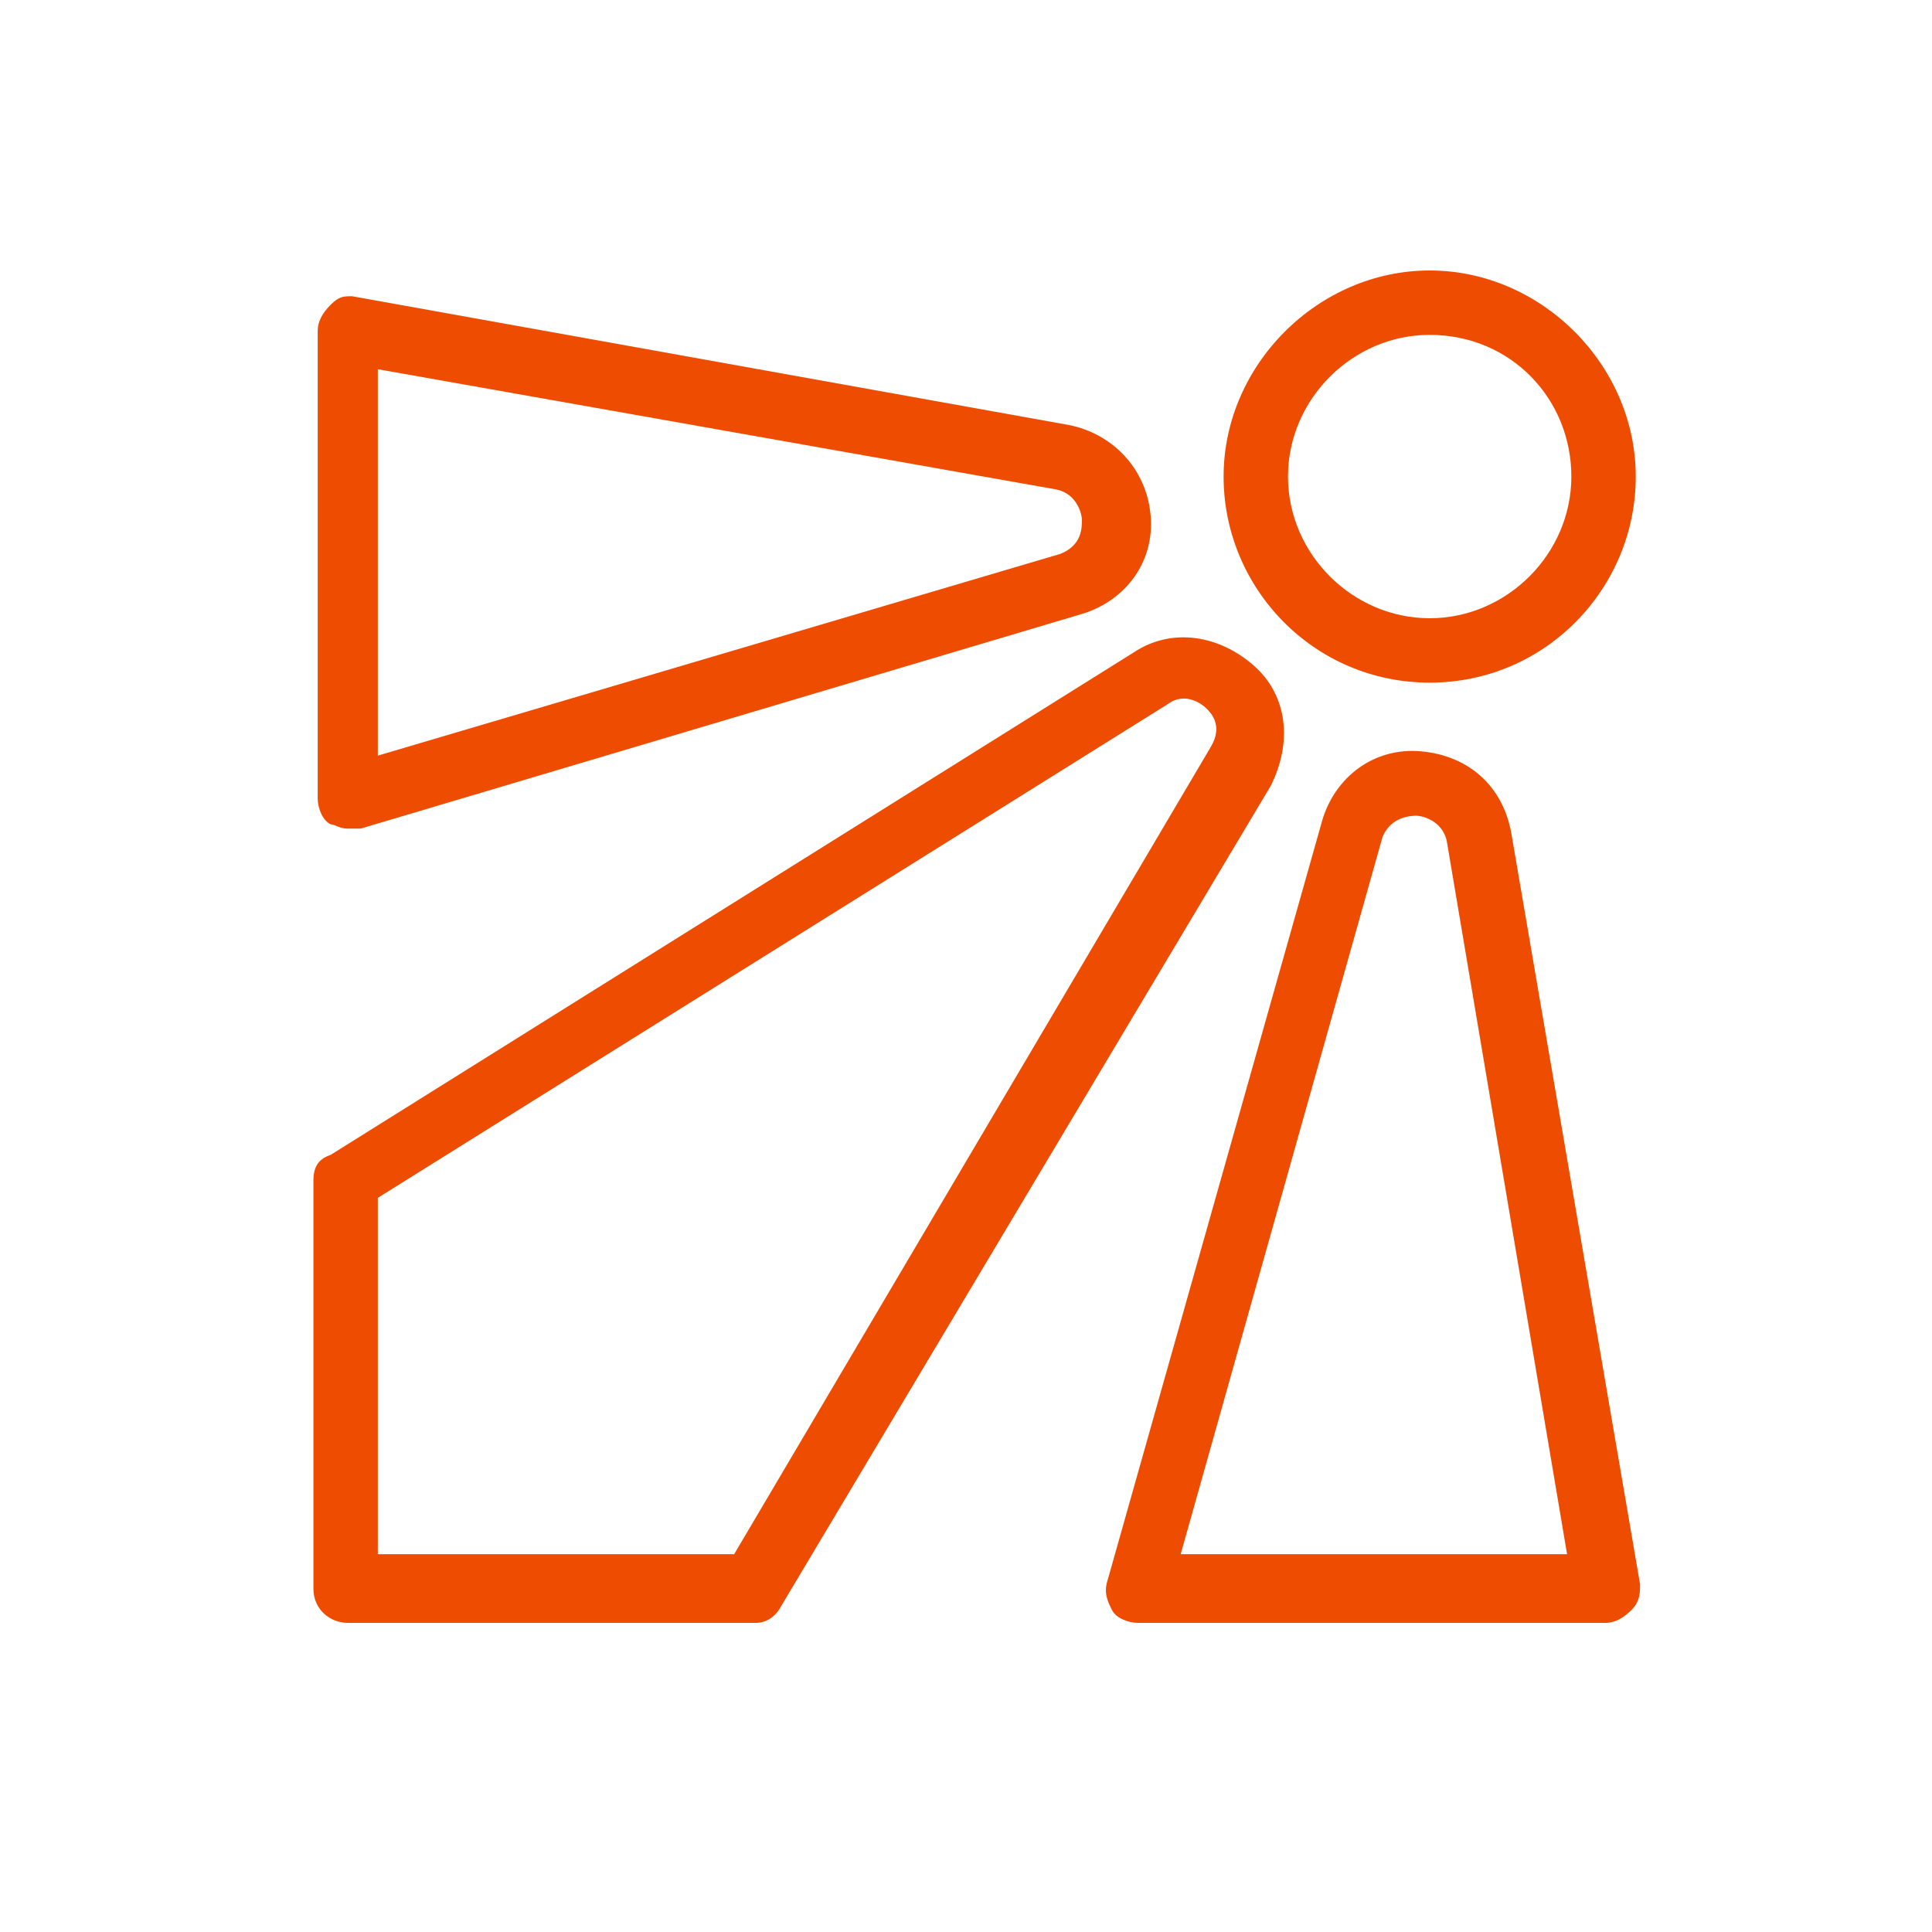
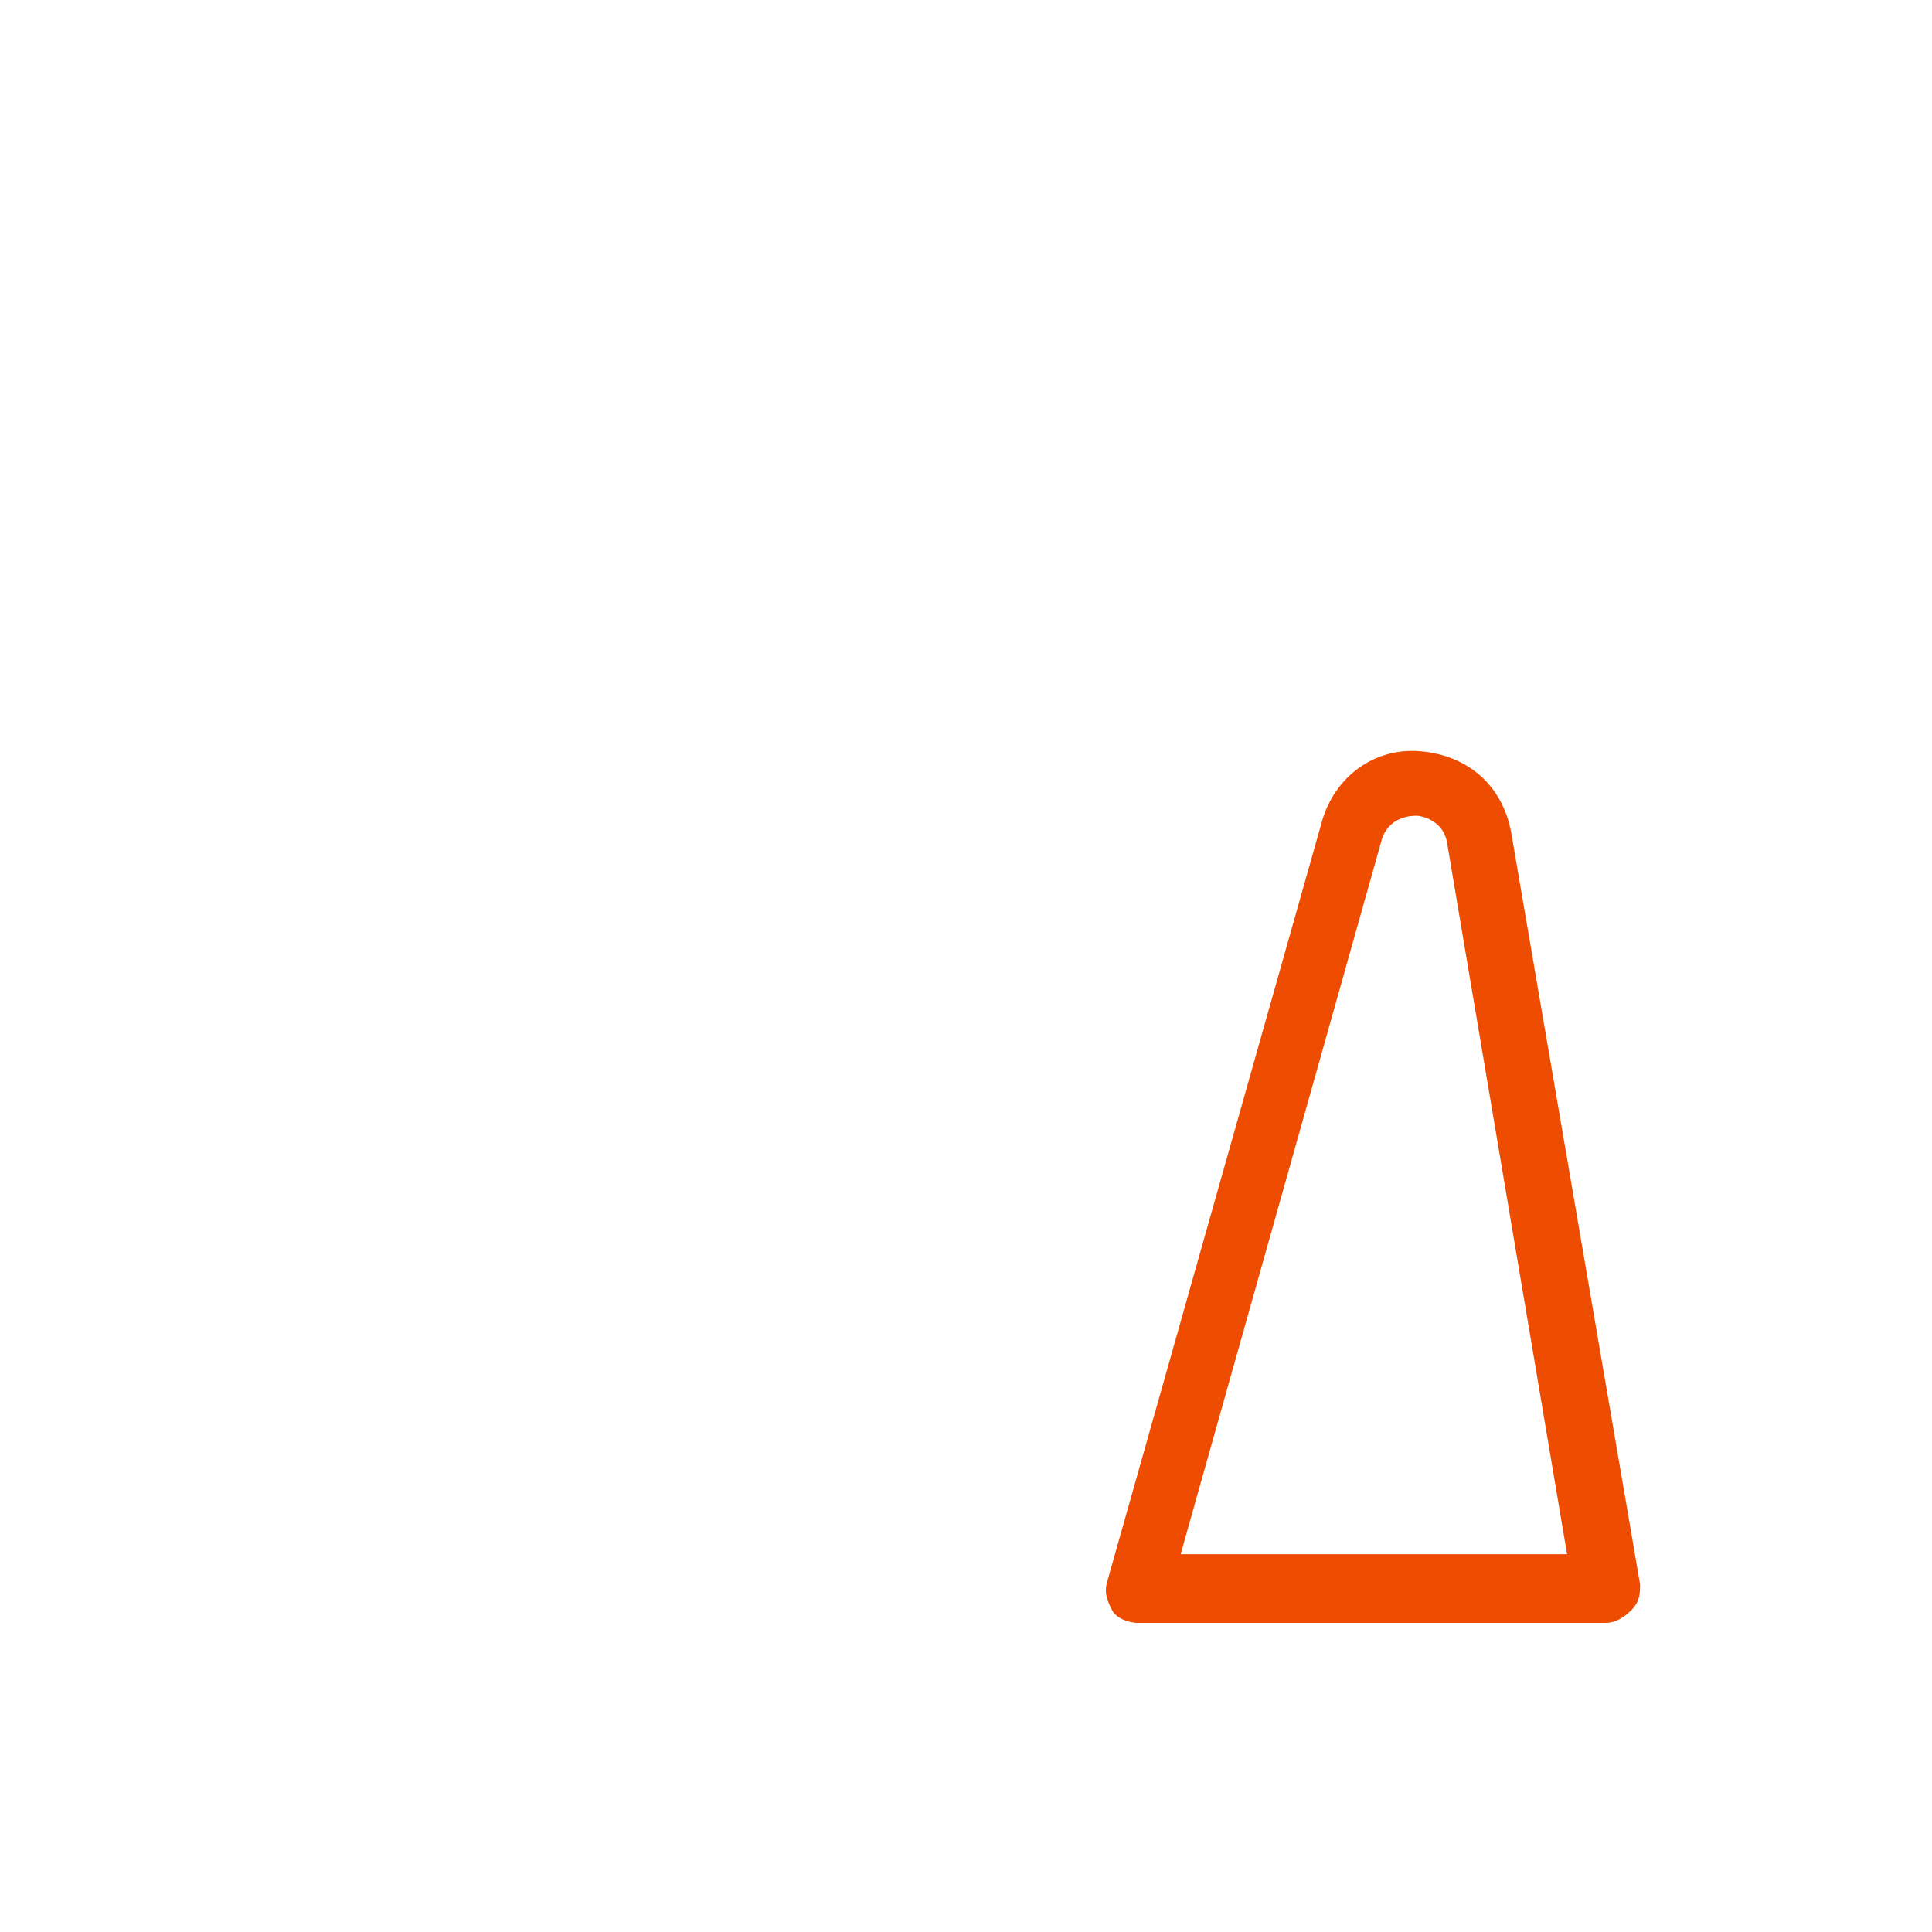
<svg xmlns="http://www.w3.org/2000/svg" width="45" height="45" viewBox="0 0 45 45" fill="none">
-   <path d="M33.3 15.9C30.6 15.9 28.5 13.7 28.5 11.1C28.5 8.5 30.7 6.3 33.3 6.3C35.9 6.3 38.1 8.5 38.1 11.1C38.1 13.7 36 15.9 33.3 15.9ZM33.3 7.8C31.5 7.8 30 9.3 30 11.1C30 12.9 31.5 14.4 33.3 14.4C35.1 14.4 36.6 12.9 36.6 11.1C36.6 9.3 35.2 7.8 33.3 7.8Z" fill="#EE4C00" />
-   <path d="M17.6 37.8H8.1C7.7 37.8 7.3 37.5 7.3 37V27.5C7.3 27.2 7.4 27 7.7 26.9L26.4 15.2C27.3 14.6 28.4 14.8 29.2 15.5C30 16.2 30.1 17.3 29.6 18.3L18.2 37.4C18.1 37.6 17.9 37.8 17.6 37.8ZM8.8 36.2H17.1L28.2 17.4C28.5 16.9 28.2 16.6 28.1 16.5C28 16.4 27.6 16.1 27.2 16.4L8.8 27.9V36.2Z" fill="#EE4C00" />
  <path d="M37.4 37.8H26.5C26.3 37.8 26 37.7 25.9 37.5C25.8 37.3 25.7 37.1 25.8 36.8L30.8 19.1C31.1 18.1 32 17.4 33.1 17.5C34.2 17.6 35 18.3 35.2 19.4L38.2 36.9C38.2 37.1 38.2 37.3 38 37.5C37.8 37.7 37.6 37.8 37.4 37.8ZM27.5 36.2H36.5L33.7 19.6C33.6 19.1 33.1 19 33 19C32.9 19 32.4 19 32.2 19.5L27.5 36.2Z" fill="#EE4C00" />
-   <path d="M8.1 19.3C7.9 19.3 7.8 19.2 7.7 19.2C7.5 19.1 7.4 18.8 7.4 18.6V7.7C7.4 7.5 7.5 7.3 7.7 7.1C7.9 6.9 8 6.9 8.2 6.9L24.9 9.9C25.9 10.1 26.7 10.9 26.8 12C26.9 13.1 26.2 14 25.2 14.3L8.4 19.3C8.2 19.3 8.2 19.3 8.1 19.3ZM8.8 8.6V17.6L24.7 12.9C25.2 12.7 25.2 12.3 25.2 12.1C25.2 12 25.1 11.5 24.6 11.4L8.8 8.6Z" fill="#EE4C00" />
</svg>